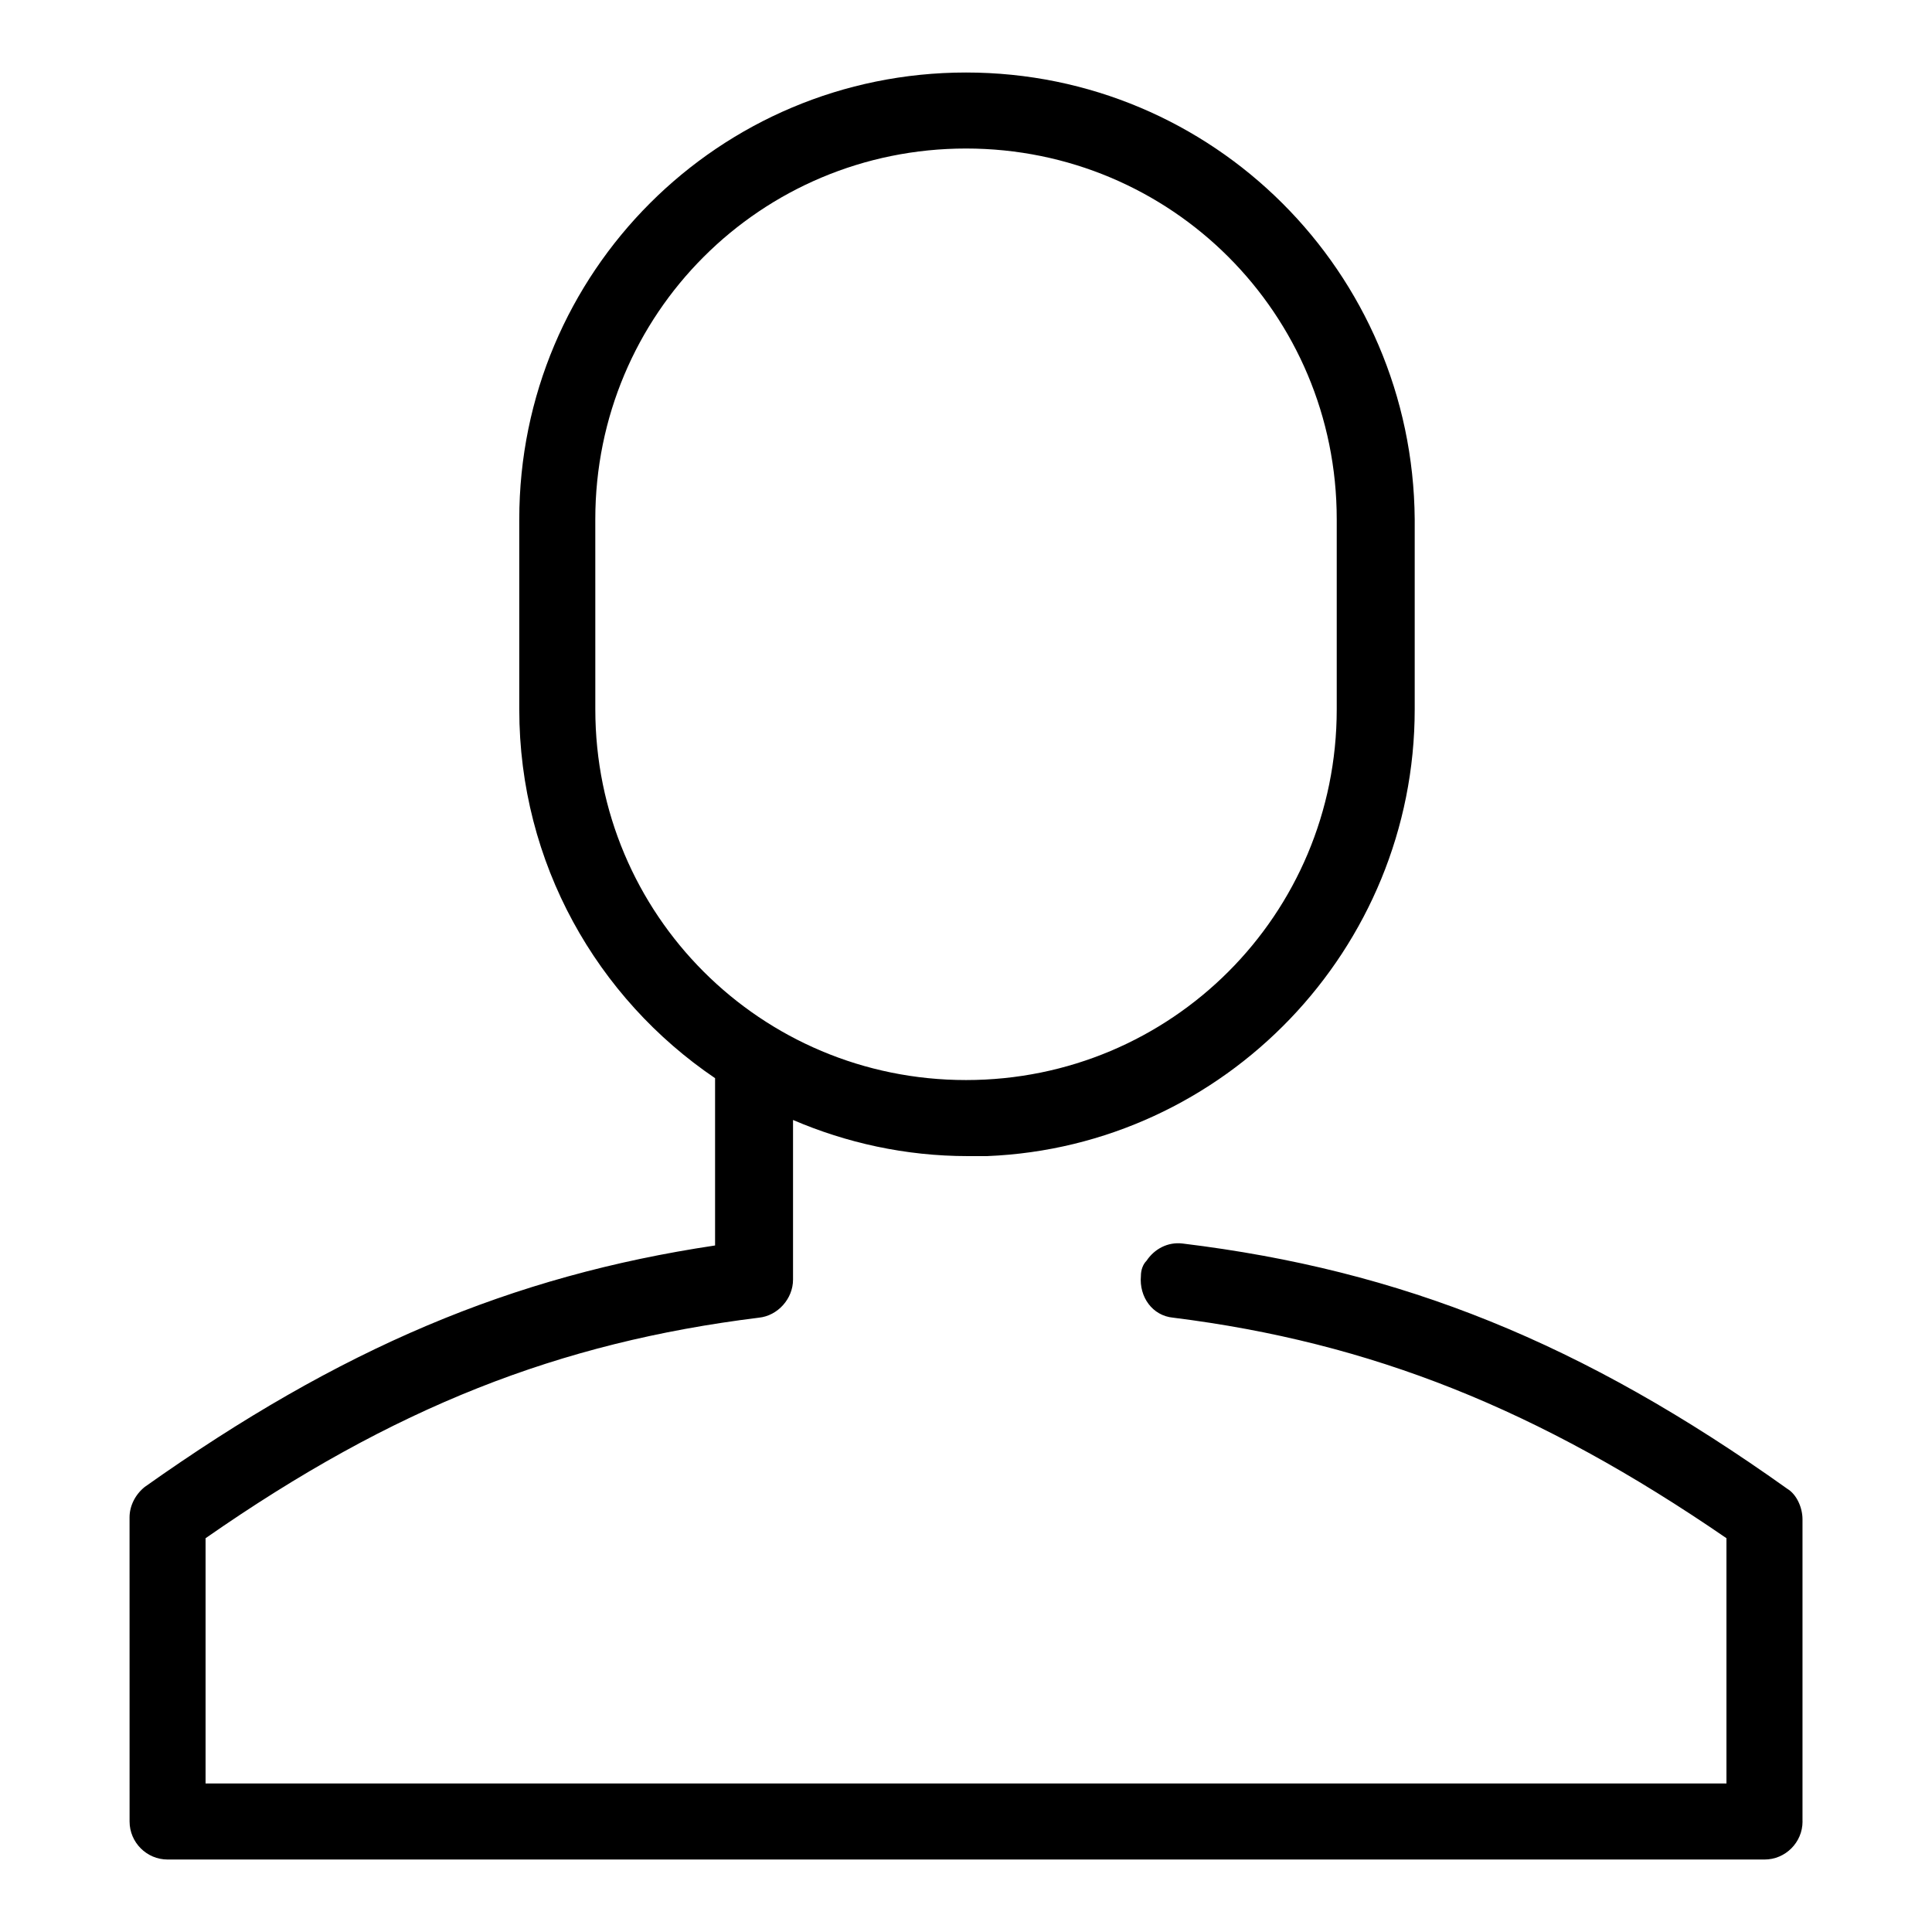
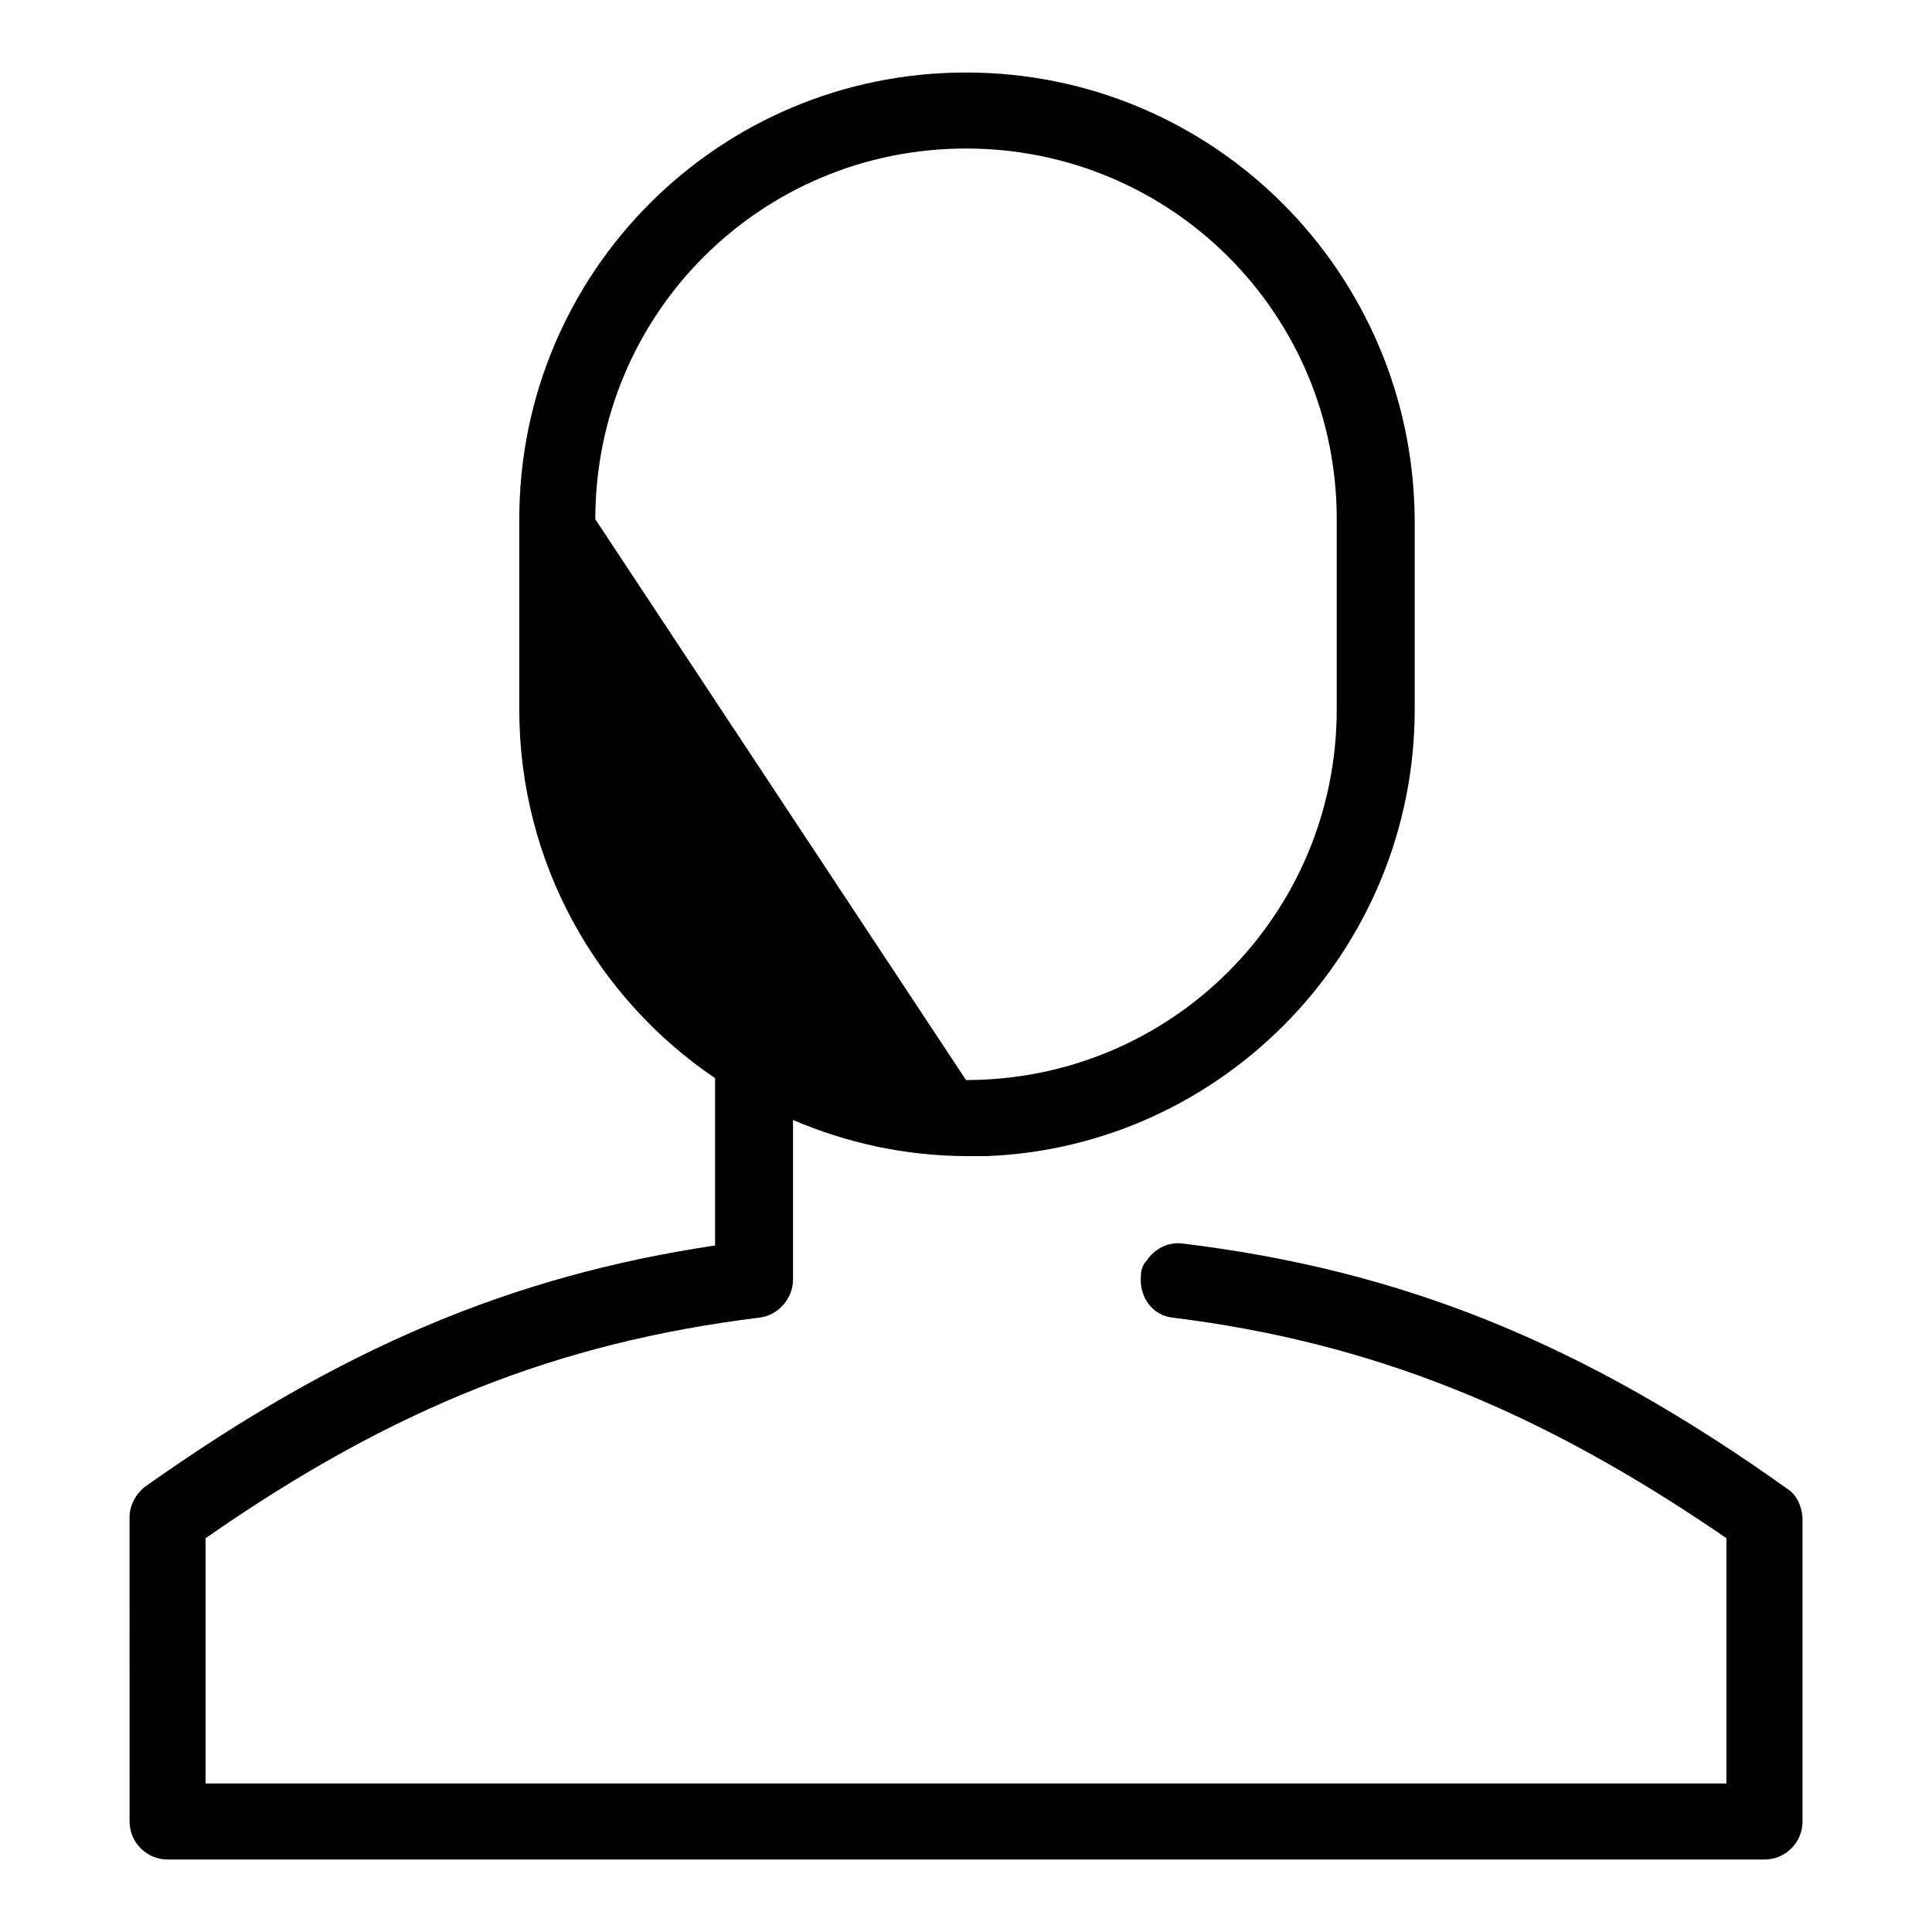
<svg xmlns="http://www.w3.org/2000/svg" fill="#000000" width="800px" height="800px" version="1.1" viewBox="144 144 512 512">
-   <path d="m621.68 626.71v-80.105c0-3.023-1.512-6.551-4.031-8.062-54.41-38.793-102.27-57.938-160.21-64.992-4.031-0.504-7.559 1.512-9.574 4.535-1.008 1.008-1.512 2.519-1.512 4.031-0.504 5.543 3.023 10.578 8.566 11.082 52.395 6.551 96.73 24.184 146.61 58.441v64.996h-403.05v-64.992c49.879-34.762 93.707-51.891 146.61-58.441 5.039-0.504 9.07-5.039 9.07-10.078v-42.32c14.105 6.047 29.727 9.574 46.352 9.574h5.039c62.977-2.519 113.36-54.914 113.36-118.39v-50.383c-0.508-65.492-53.41-118.39-118.9-118.39-65.496 0-118.4 52.902-118.4 118.39v50.383c0 40.809 20.656 76.578 51.891 97.738v44.336c-53.906 8.062-99.25 27.207-151.14 63.984-2.519 2.016-4.031 5.039-4.031 8.062l0.008 80.605c0 5.543 4.535 10.078 10.078 10.078h423.2c5.539 0 10.074-4.535 10.074-10.078zm-319.92-345.11c0-54.41 43.832-98.242 98.246-98.242 54.41 0 98.242 43.832 98.242 98.242v50.383c0 54.41-43.832 98.242-98.242 98.242s-98.242-43.832-98.242-98.242z" />
+   <path d="m621.68 626.71v-80.105c0-3.023-1.512-6.551-4.031-8.062-54.41-38.793-102.27-57.938-160.21-64.992-4.031-0.504-7.559 1.512-9.574 4.535-1.008 1.008-1.512 2.519-1.512 4.031-0.504 5.543 3.023 10.578 8.566 11.082 52.395 6.551 96.73 24.184 146.61 58.441v64.996h-403.05v-64.992c49.879-34.762 93.707-51.891 146.61-58.441 5.039-0.504 9.07-5.039 9.07-10.078v-42.32c14.105 6.047 29.727 9.574 46.352 9.574h5.039c62.977-2.519 113.36-54.914 113.36-118.39v-50.383c-0.508-65.492-53.41-118.39-118.9-118.39-65.496 0-118.4 52.902-118.4 118.39v50.383c0 40.809 20.656 76.578 51.891 97.738v44.336c-53.906 8.062-99.25 27.207-151.14 63.984-2.519 2.016-4.031 5.039-4.031 8.062l0.008 80.605c0 5.543 4.535 10.078 10.078 10.078h423.2c5.539 0 10.074-4.535 10.074-10.078zm-319.92-345.11c0-54.41 43.832-98.242 98.246-98.242 54.41 0 98.242 43.832 98.242 98.242v50.383c0 54.41-43.832 98.242-98.242 98.242z" />
</svg>